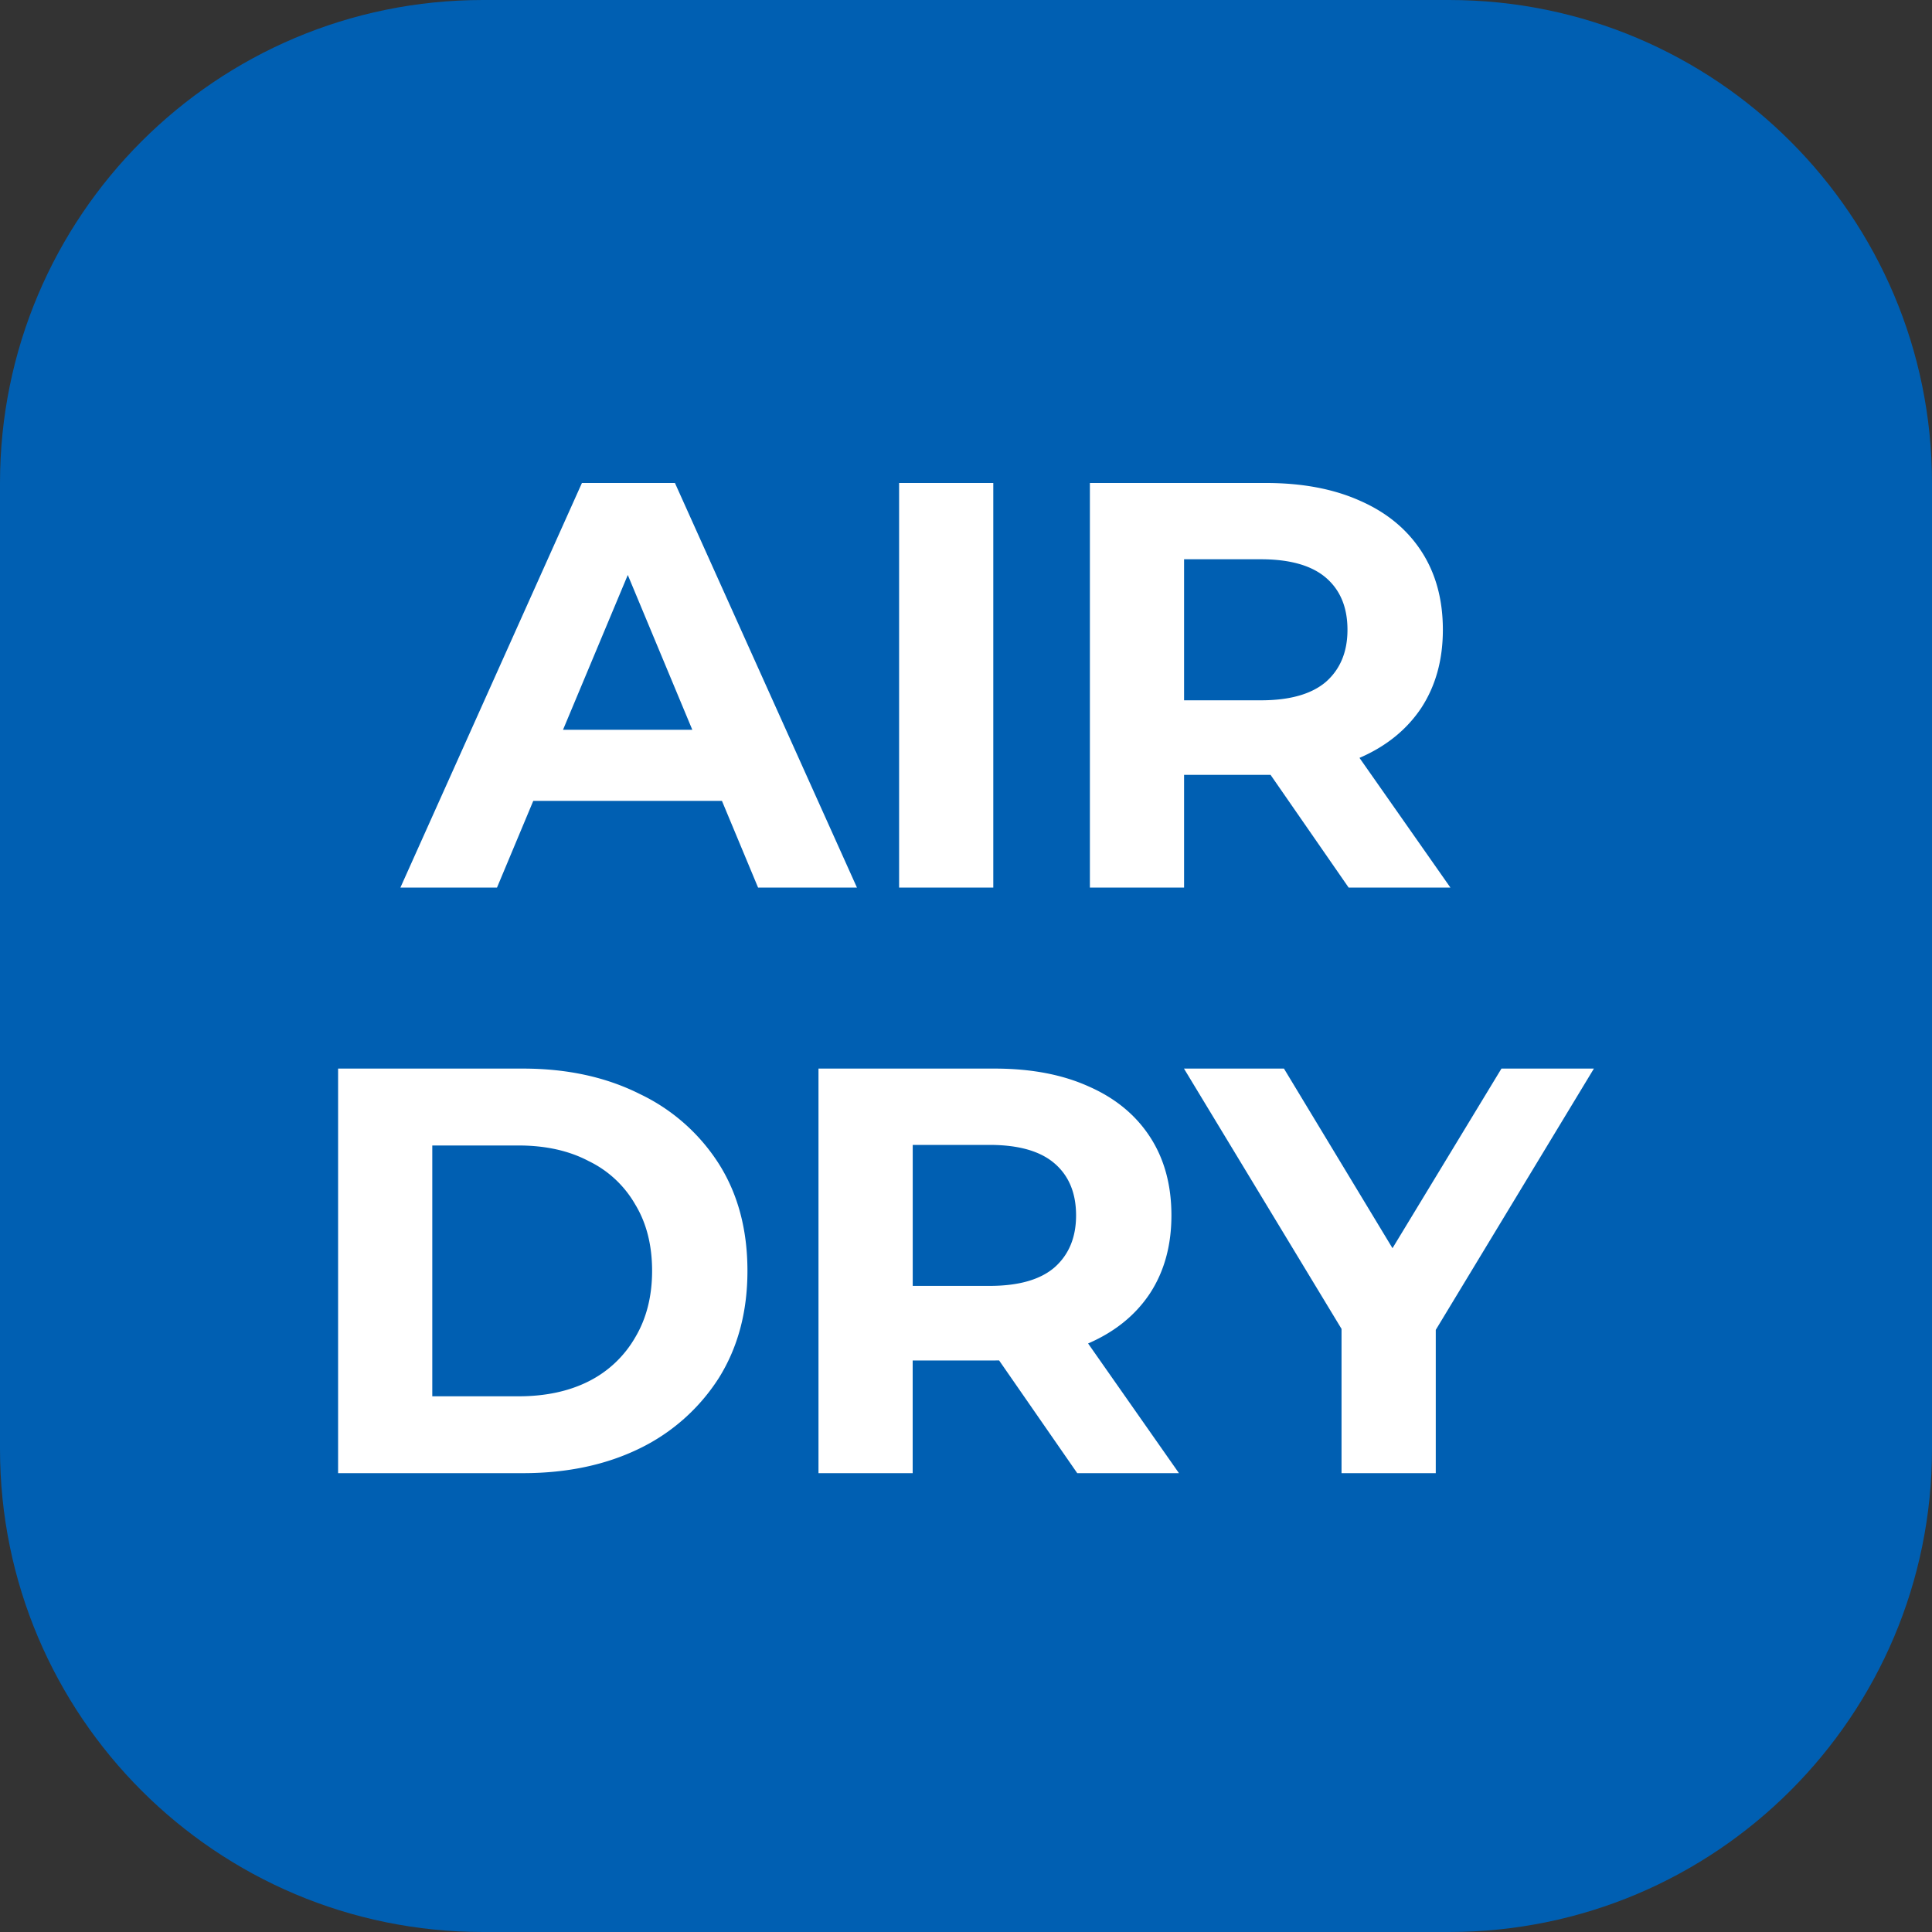
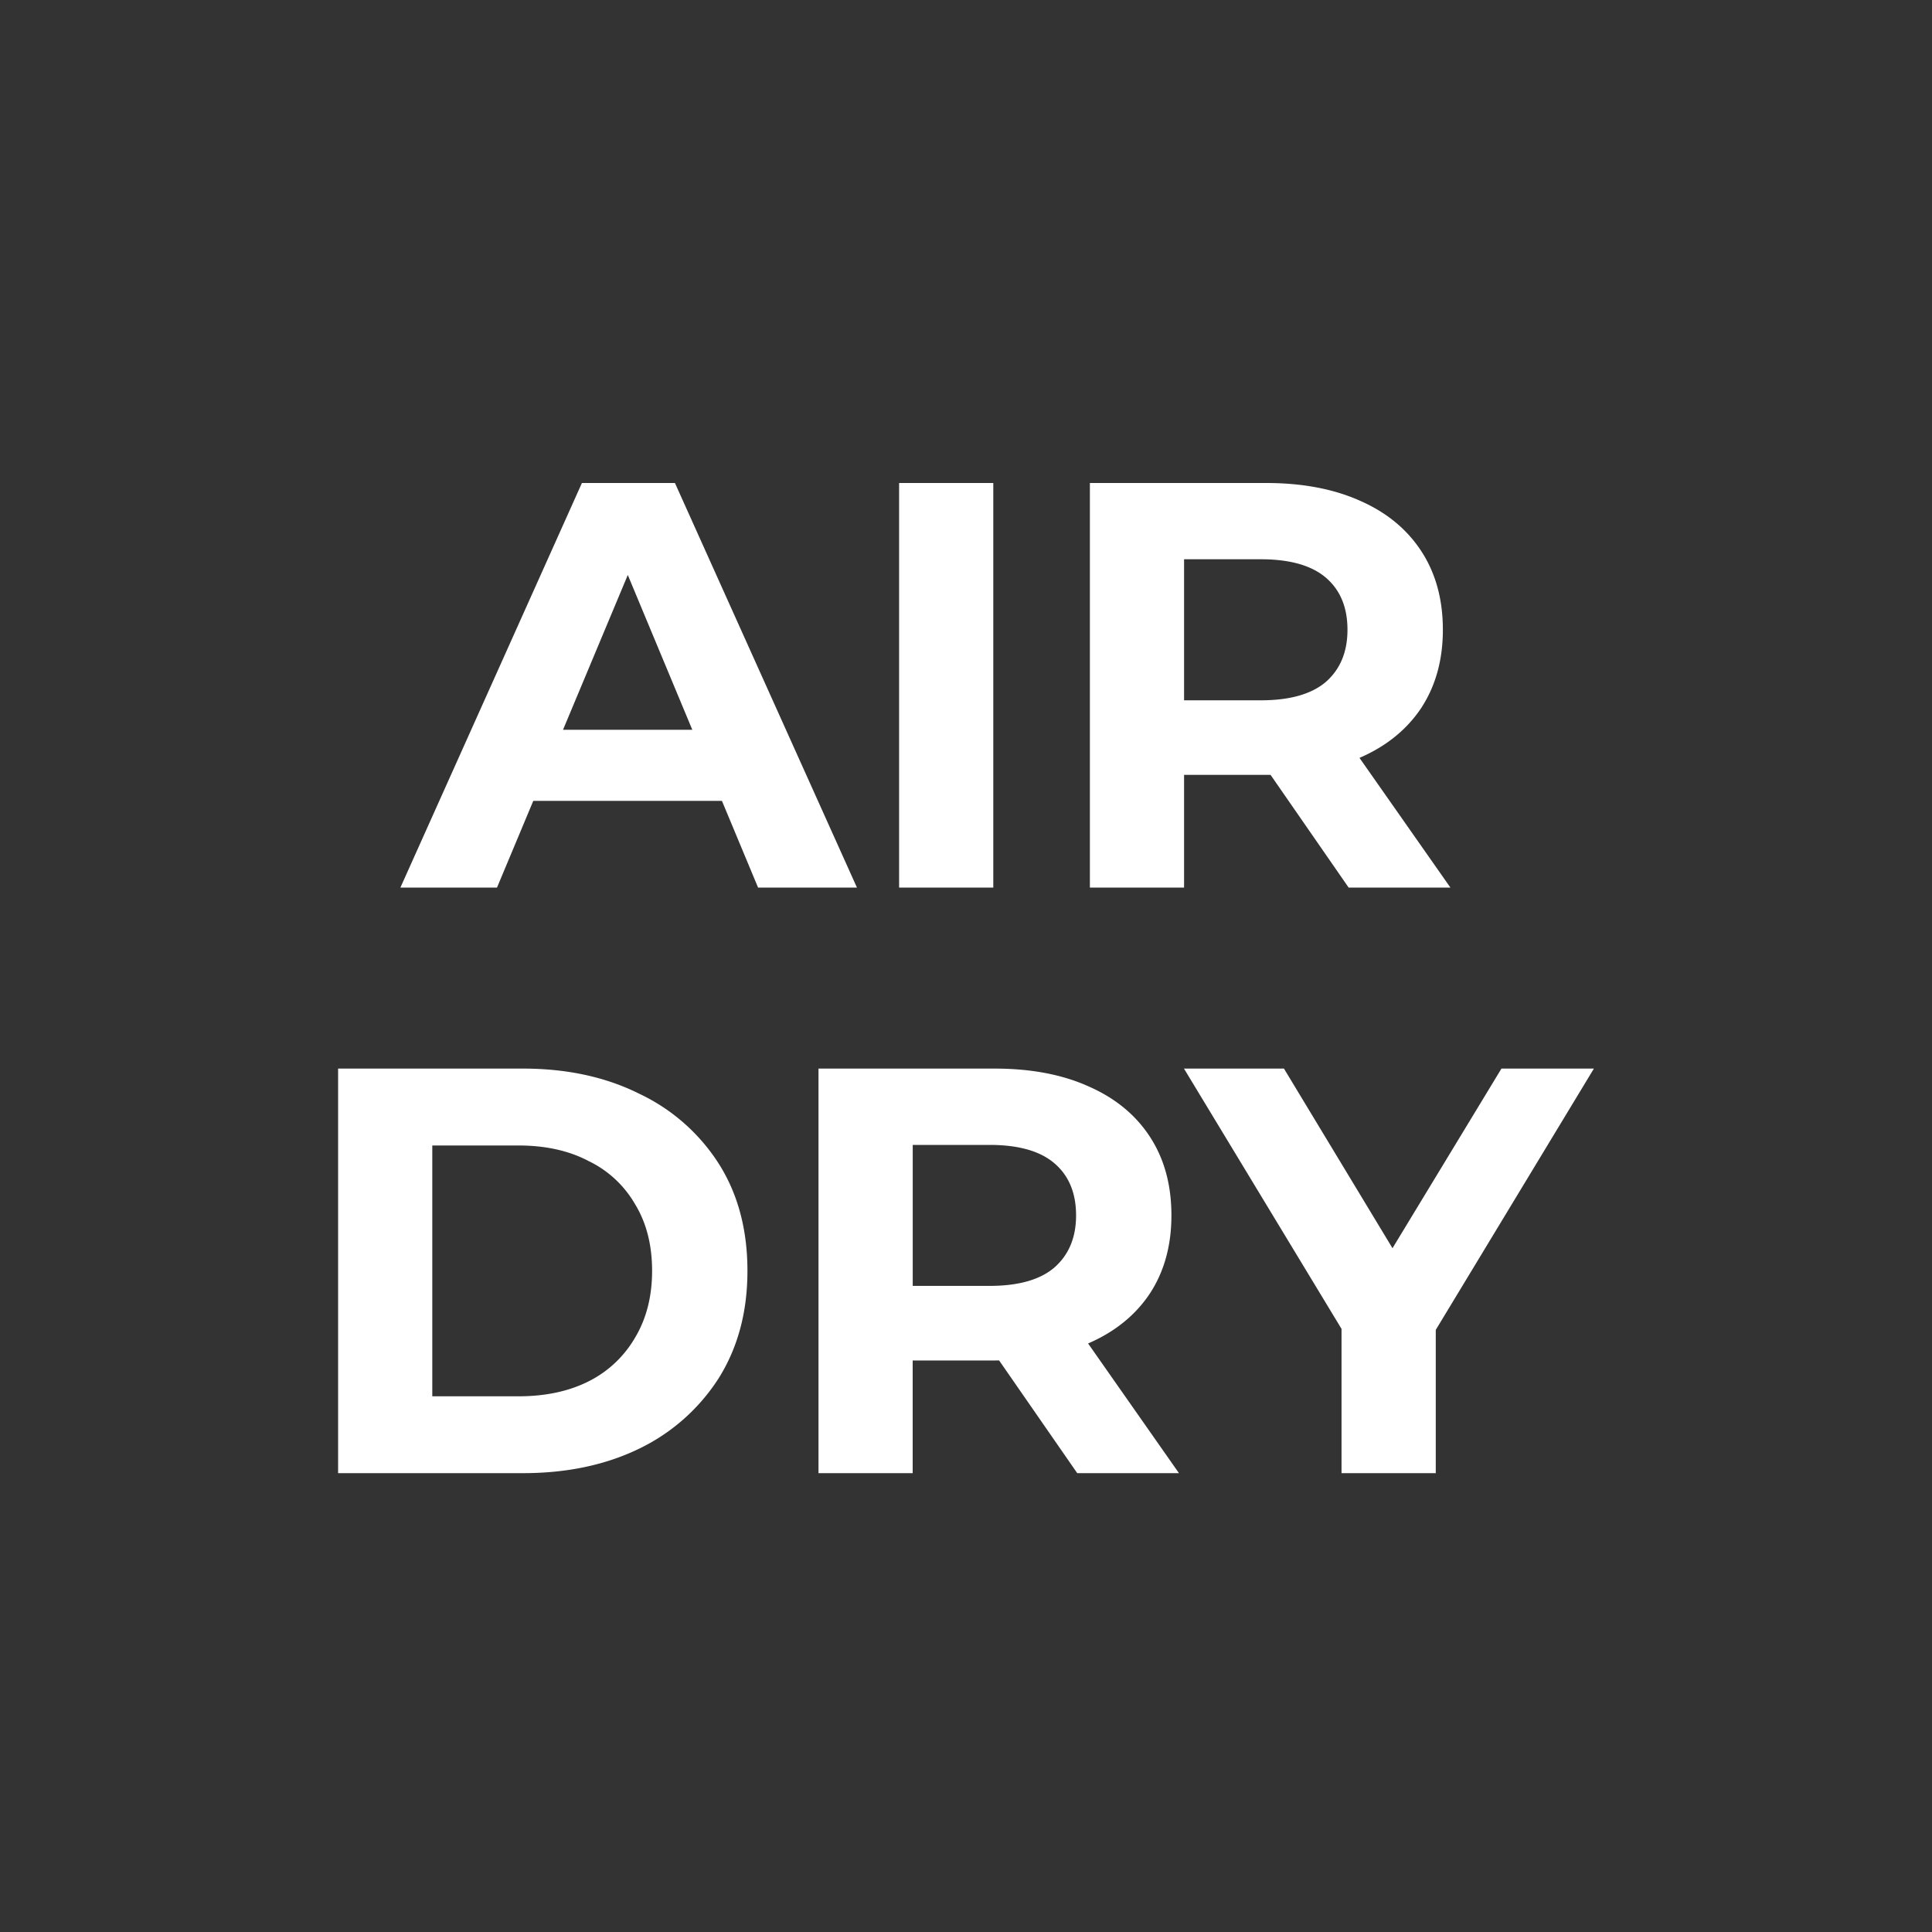
<svg xmlns="http://www.w3.org/2000/svg" width="40" height="40" fill="none" viewBox="0 0 40 40">
  <rect x="0" y="0" width="40" height="40" fill="#333333" stroke="none" />
-   <path fill="#005FB2" d="M30 0H10C4.477 0 0 4.477 0 10v20c0 5.523 4.477 10 10 10h20c5.523 0 10-4.477 10-10V10c0-5.523-4.477-10-10-10Z" />
  <path fill="#fff" d="M8.29 18.376 12.048 10h1.926l3.768 8.376h-2.047l-3.082-7.395h.771l-3.094 7.395H8.291Zm1.879-1.795.517-1.472h4.334l.53 1.472h-5.381ZM18.615 18.376V10h1.95v8.376h-1.95ZM22.565 18.376V10h3.648c.754 0 1.404.124 1.95.37.546.24.967.587 1.264 1.042.297.455.446.997.446 1.627 0 .622-.149 1.16-.446 1.616-.297.446-.718.79-1.264 1.029-.546.239-1.196.359-1.95.359h-2.564l.866-.85v3.183h-1.95Zm5.357 0-2.106-3.04h2.082l2.131 3.04h-2.107Zm-3.407-2.968-.866-.909h2.456c.601 0 1.05-.128 1.348-.383.297-.263.445-.622.445-1.077 0-.463-.148-.821-.445-1.077-.297-.255-.747-.383-1.348-.383h-2.456l.866-.92v4.75ZM7 30.5v-8.376h3.828c.915 0 1.722.176 2.42.527a3.948 3.948 0 0 1 1.637 1.448c.393.622.59 1.36.59 2.213 0 .846-.197 1.583-.59 2.214a4.031 4.031 0 0 1-1.637 1.46c-.698.342-1.505.514-2.42.514H7Zm1.95-1.591h1.782c.562 0 1.047-.104 1.457-.311a2.3 2.3 0 0 0 .963-.91c.232-.39.349-.85.349-1.376 0-.534-.117-.993-.35-1.376a2.225 2.225 0 0 0-.963-.897c-.409-.216-.894-.323-1.456-.323H8.95v5.193ZM16.946 30.5v-8.376h3.647c.755 0 1.405.124 1.95.371.546.24.968.586 1.265 1.041.297.455.445.997.445 1.627 0 .623-.148 1.161-.445 1.616-.297.447-.719.79-1.264 1.029-.546.24-1.196.359-1.95.359h-2.565l.867-.85V30.5h-1.95Zm5.357 0-2.107-3.04h2.083l2.13 3.04h-2.106Zm-3.407-2.967-.867-.91h2.456c.602 0 1.051-.127 1.348-.383.297-.263.446-.622.446-1.076 0-.463-.149-.822-.446-1.077-.297-.256-.746-.383-1.348-.383H18.03l.867-.922v4.75ZM27.775 30.5v-3.422l.446 1.172-3.708-6.126h2.07l2.842 4.703h-1.192l2.853-4.703H33l-3.708 6.127.434-1.173V30.5h-1.95Z" />
</svg>